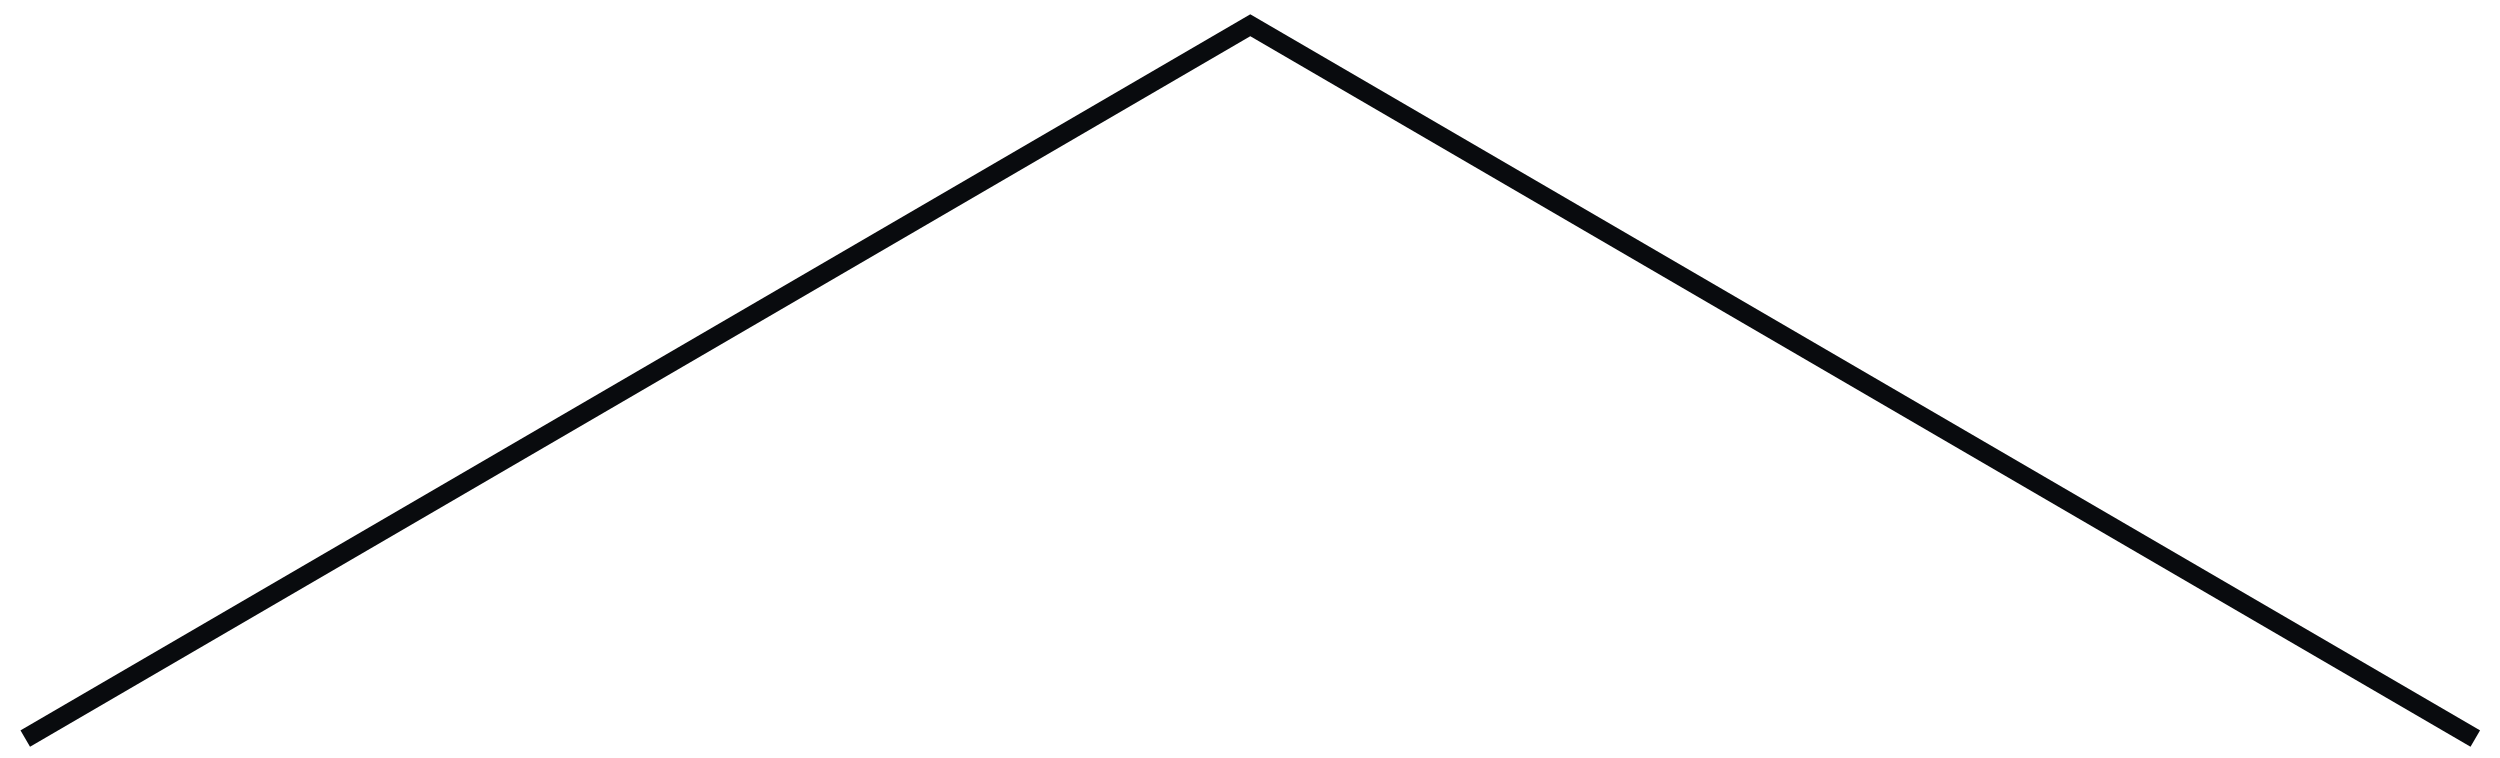
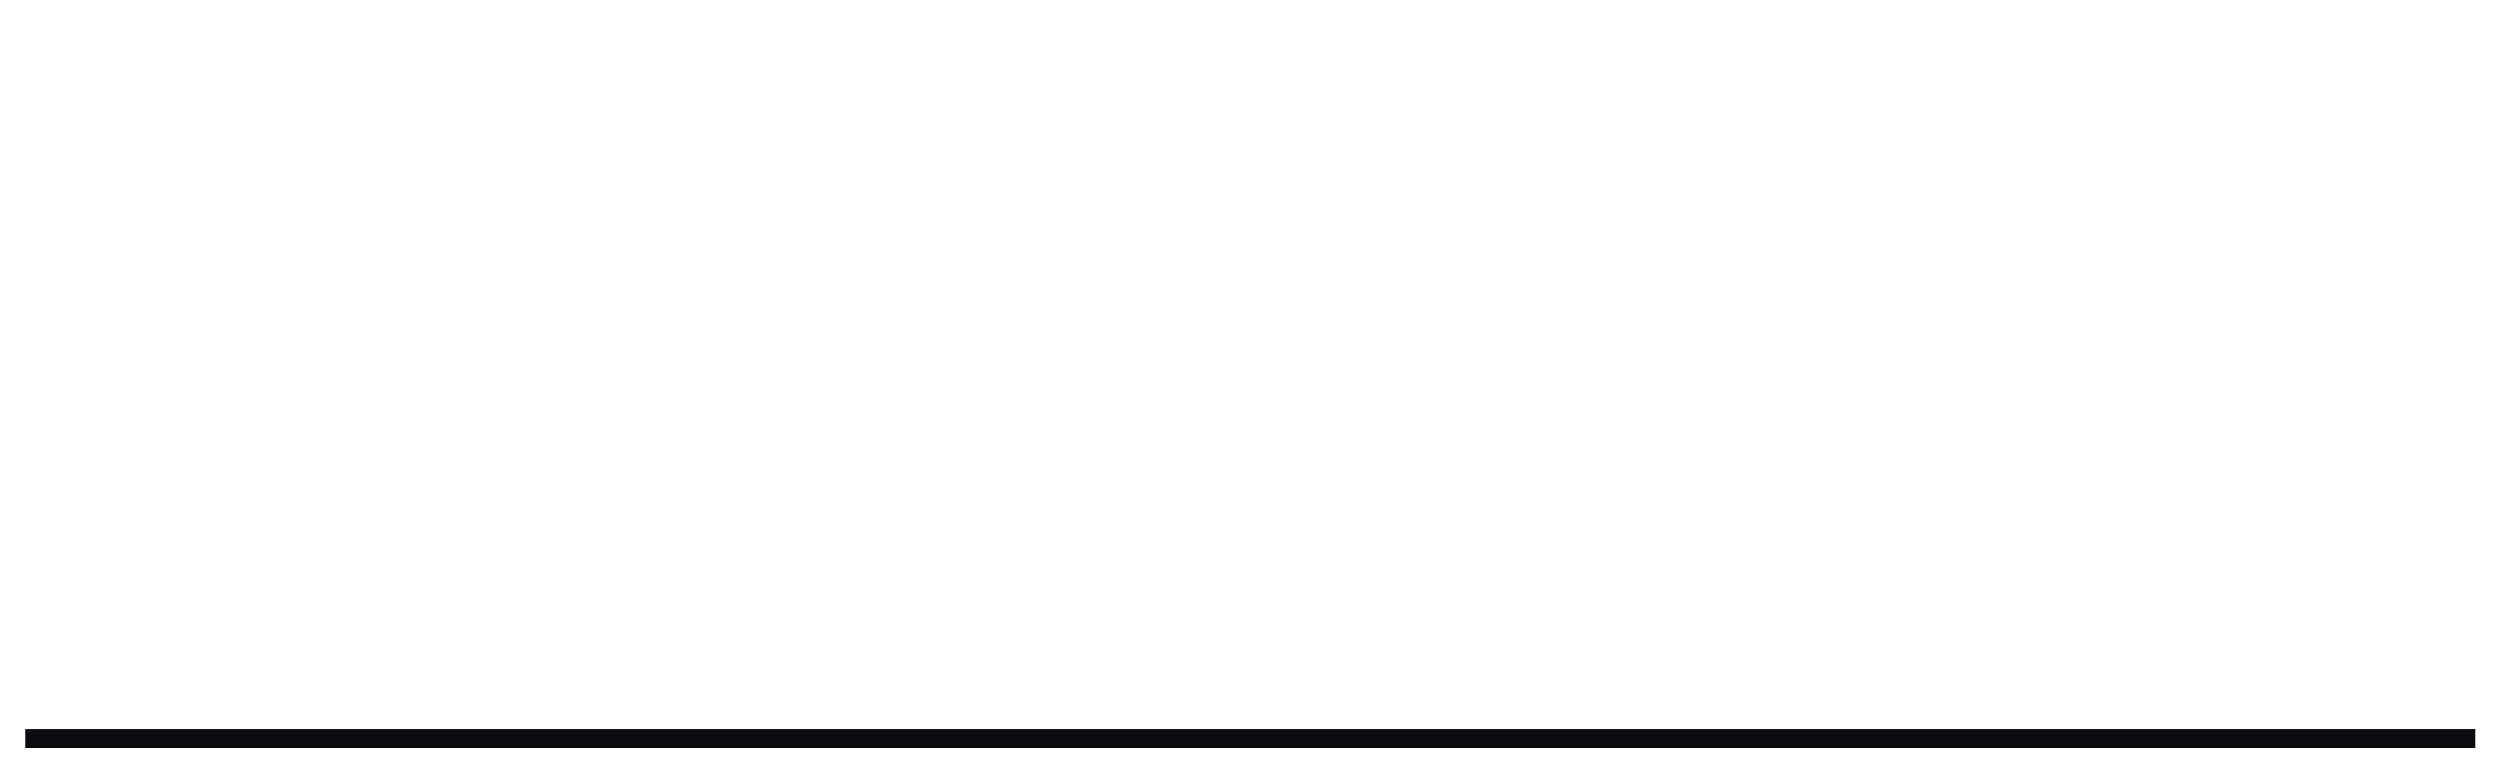
<svg xmlns="http://www.w3.org/2000/svg" fill="none" height="100%" overflow="visible" preserveAspectRatio="none" style="display: block;" viewBox="0 0 99 30" width="100%">
-   <path d="M1 29.247L49.511 1L98.021 29.247" id="Rectangle 347" stroke="#090B0E" stroke-width="0.75" />
+   <path d="M1 29.247L98.021 29.247" id="Rectangle 347" stroke="#090B0E" stroke-width="0.75" />
</svg>